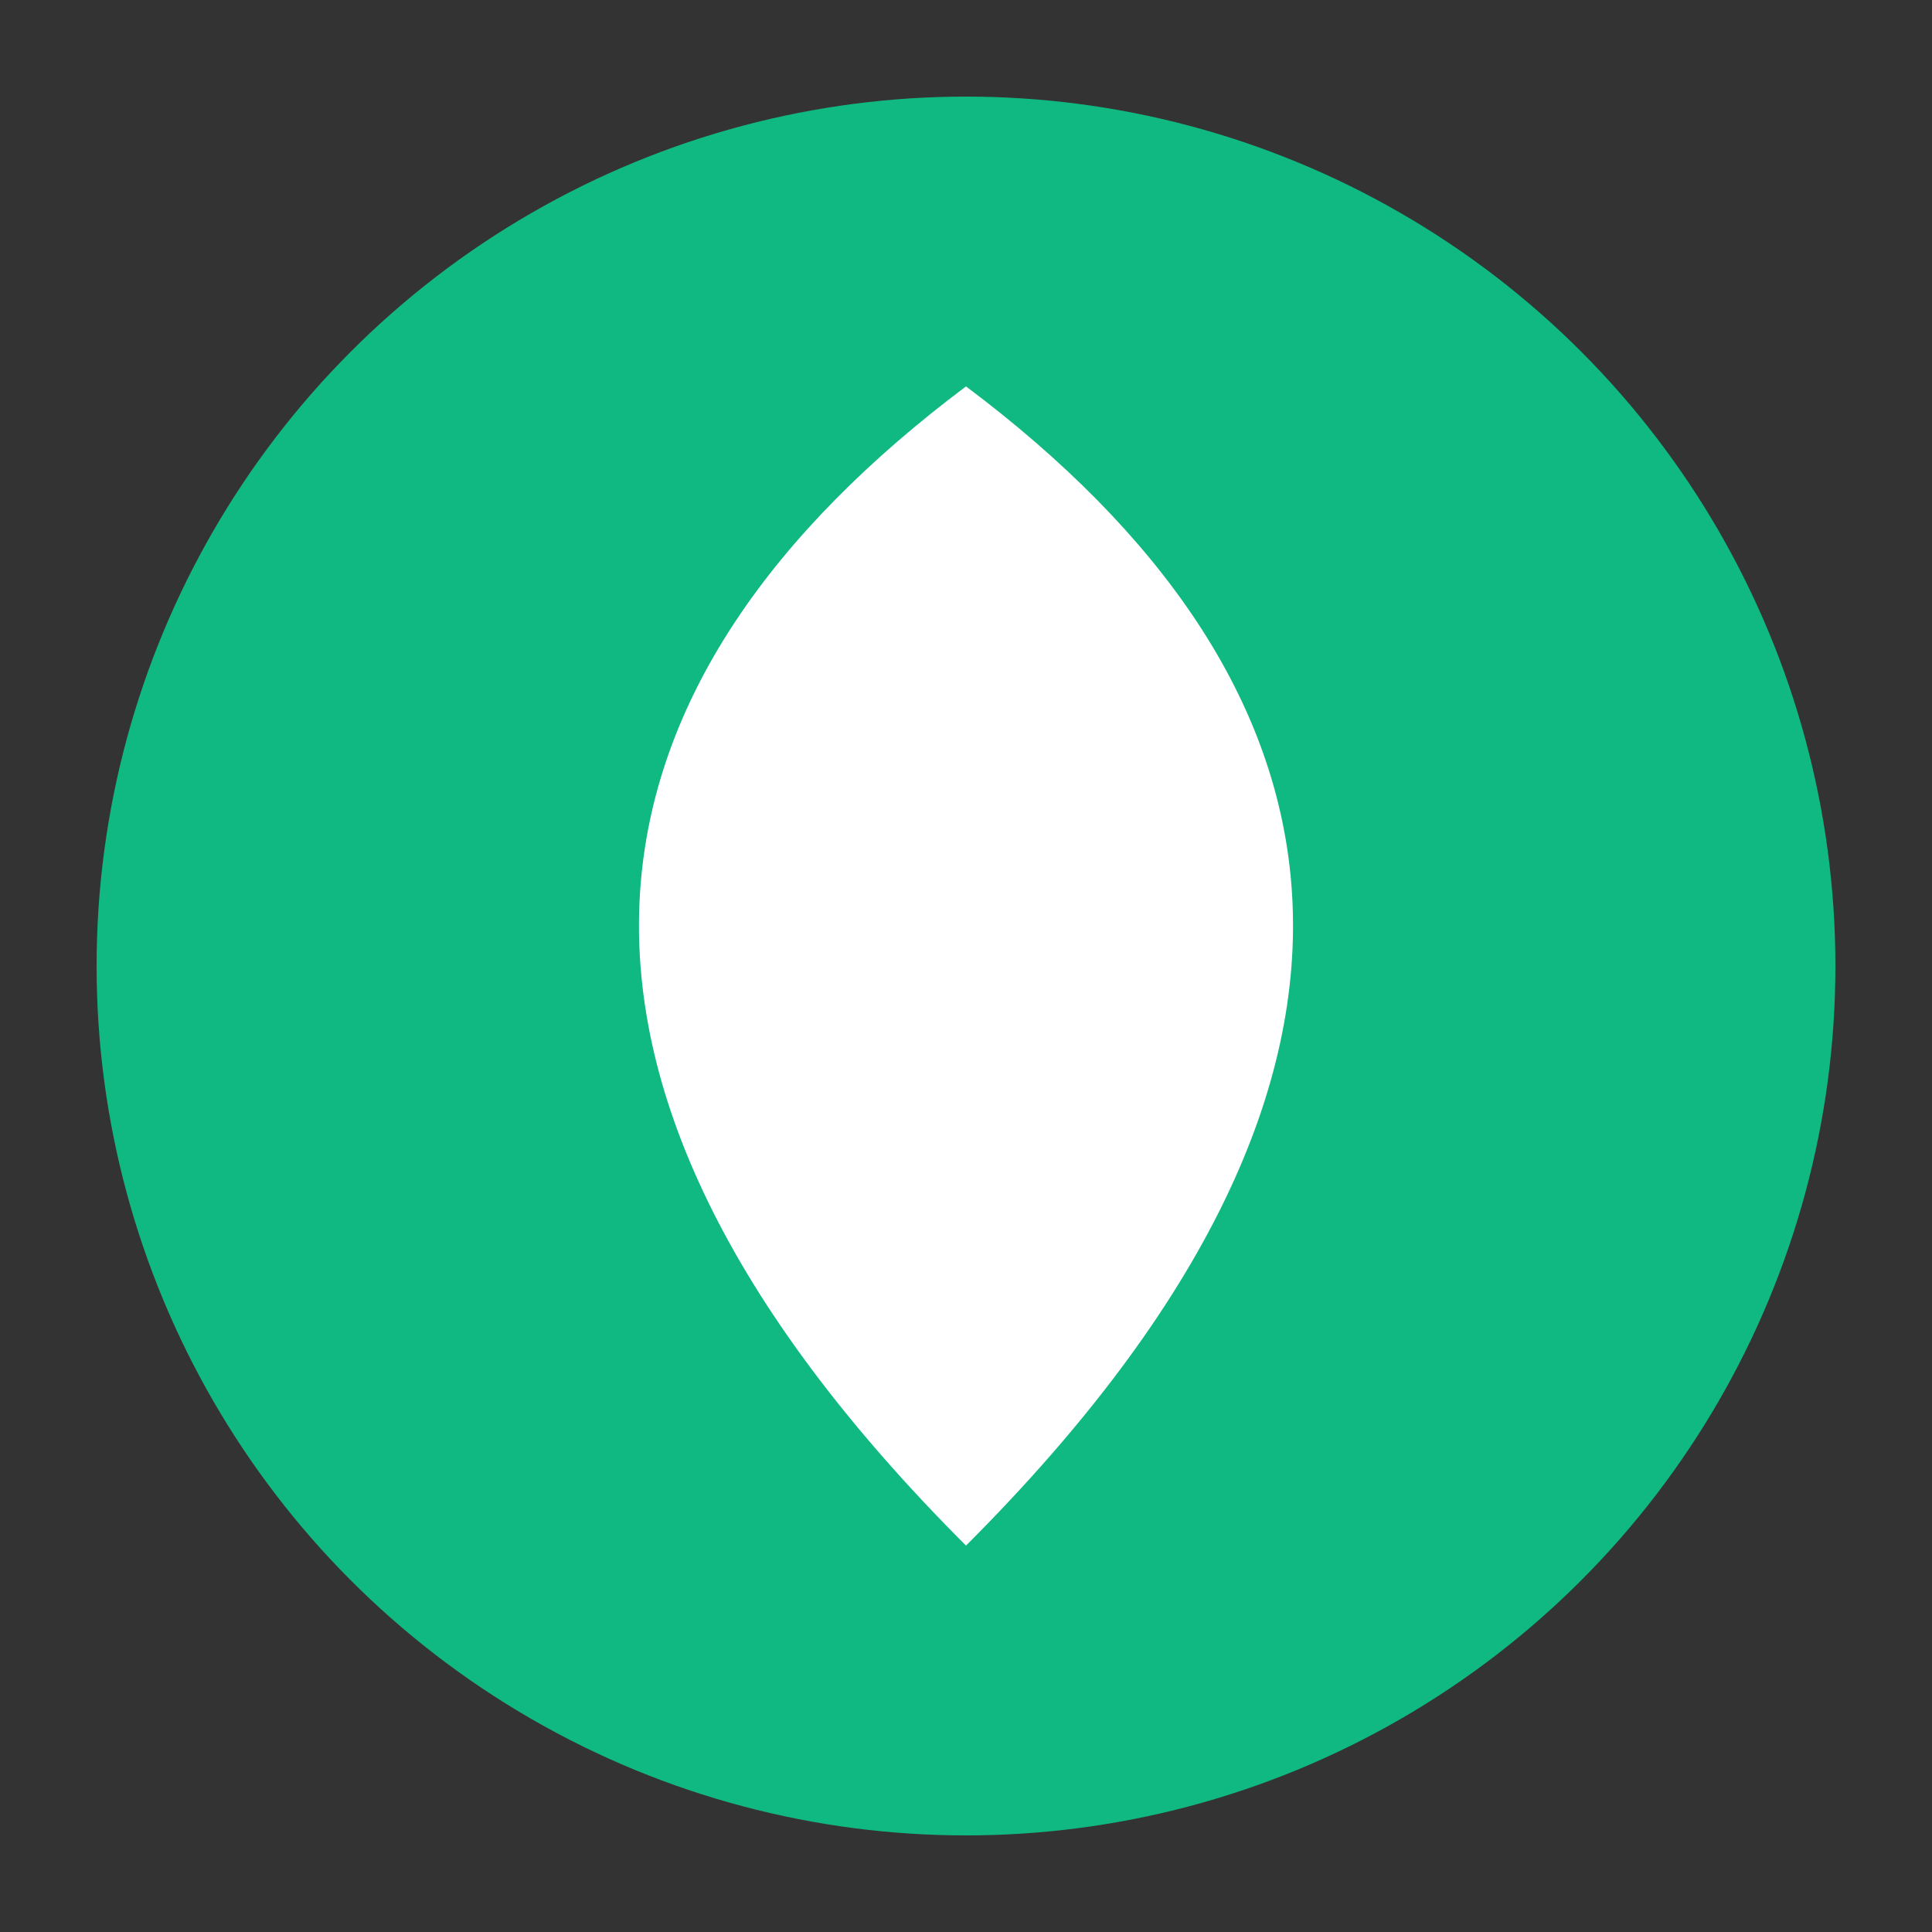
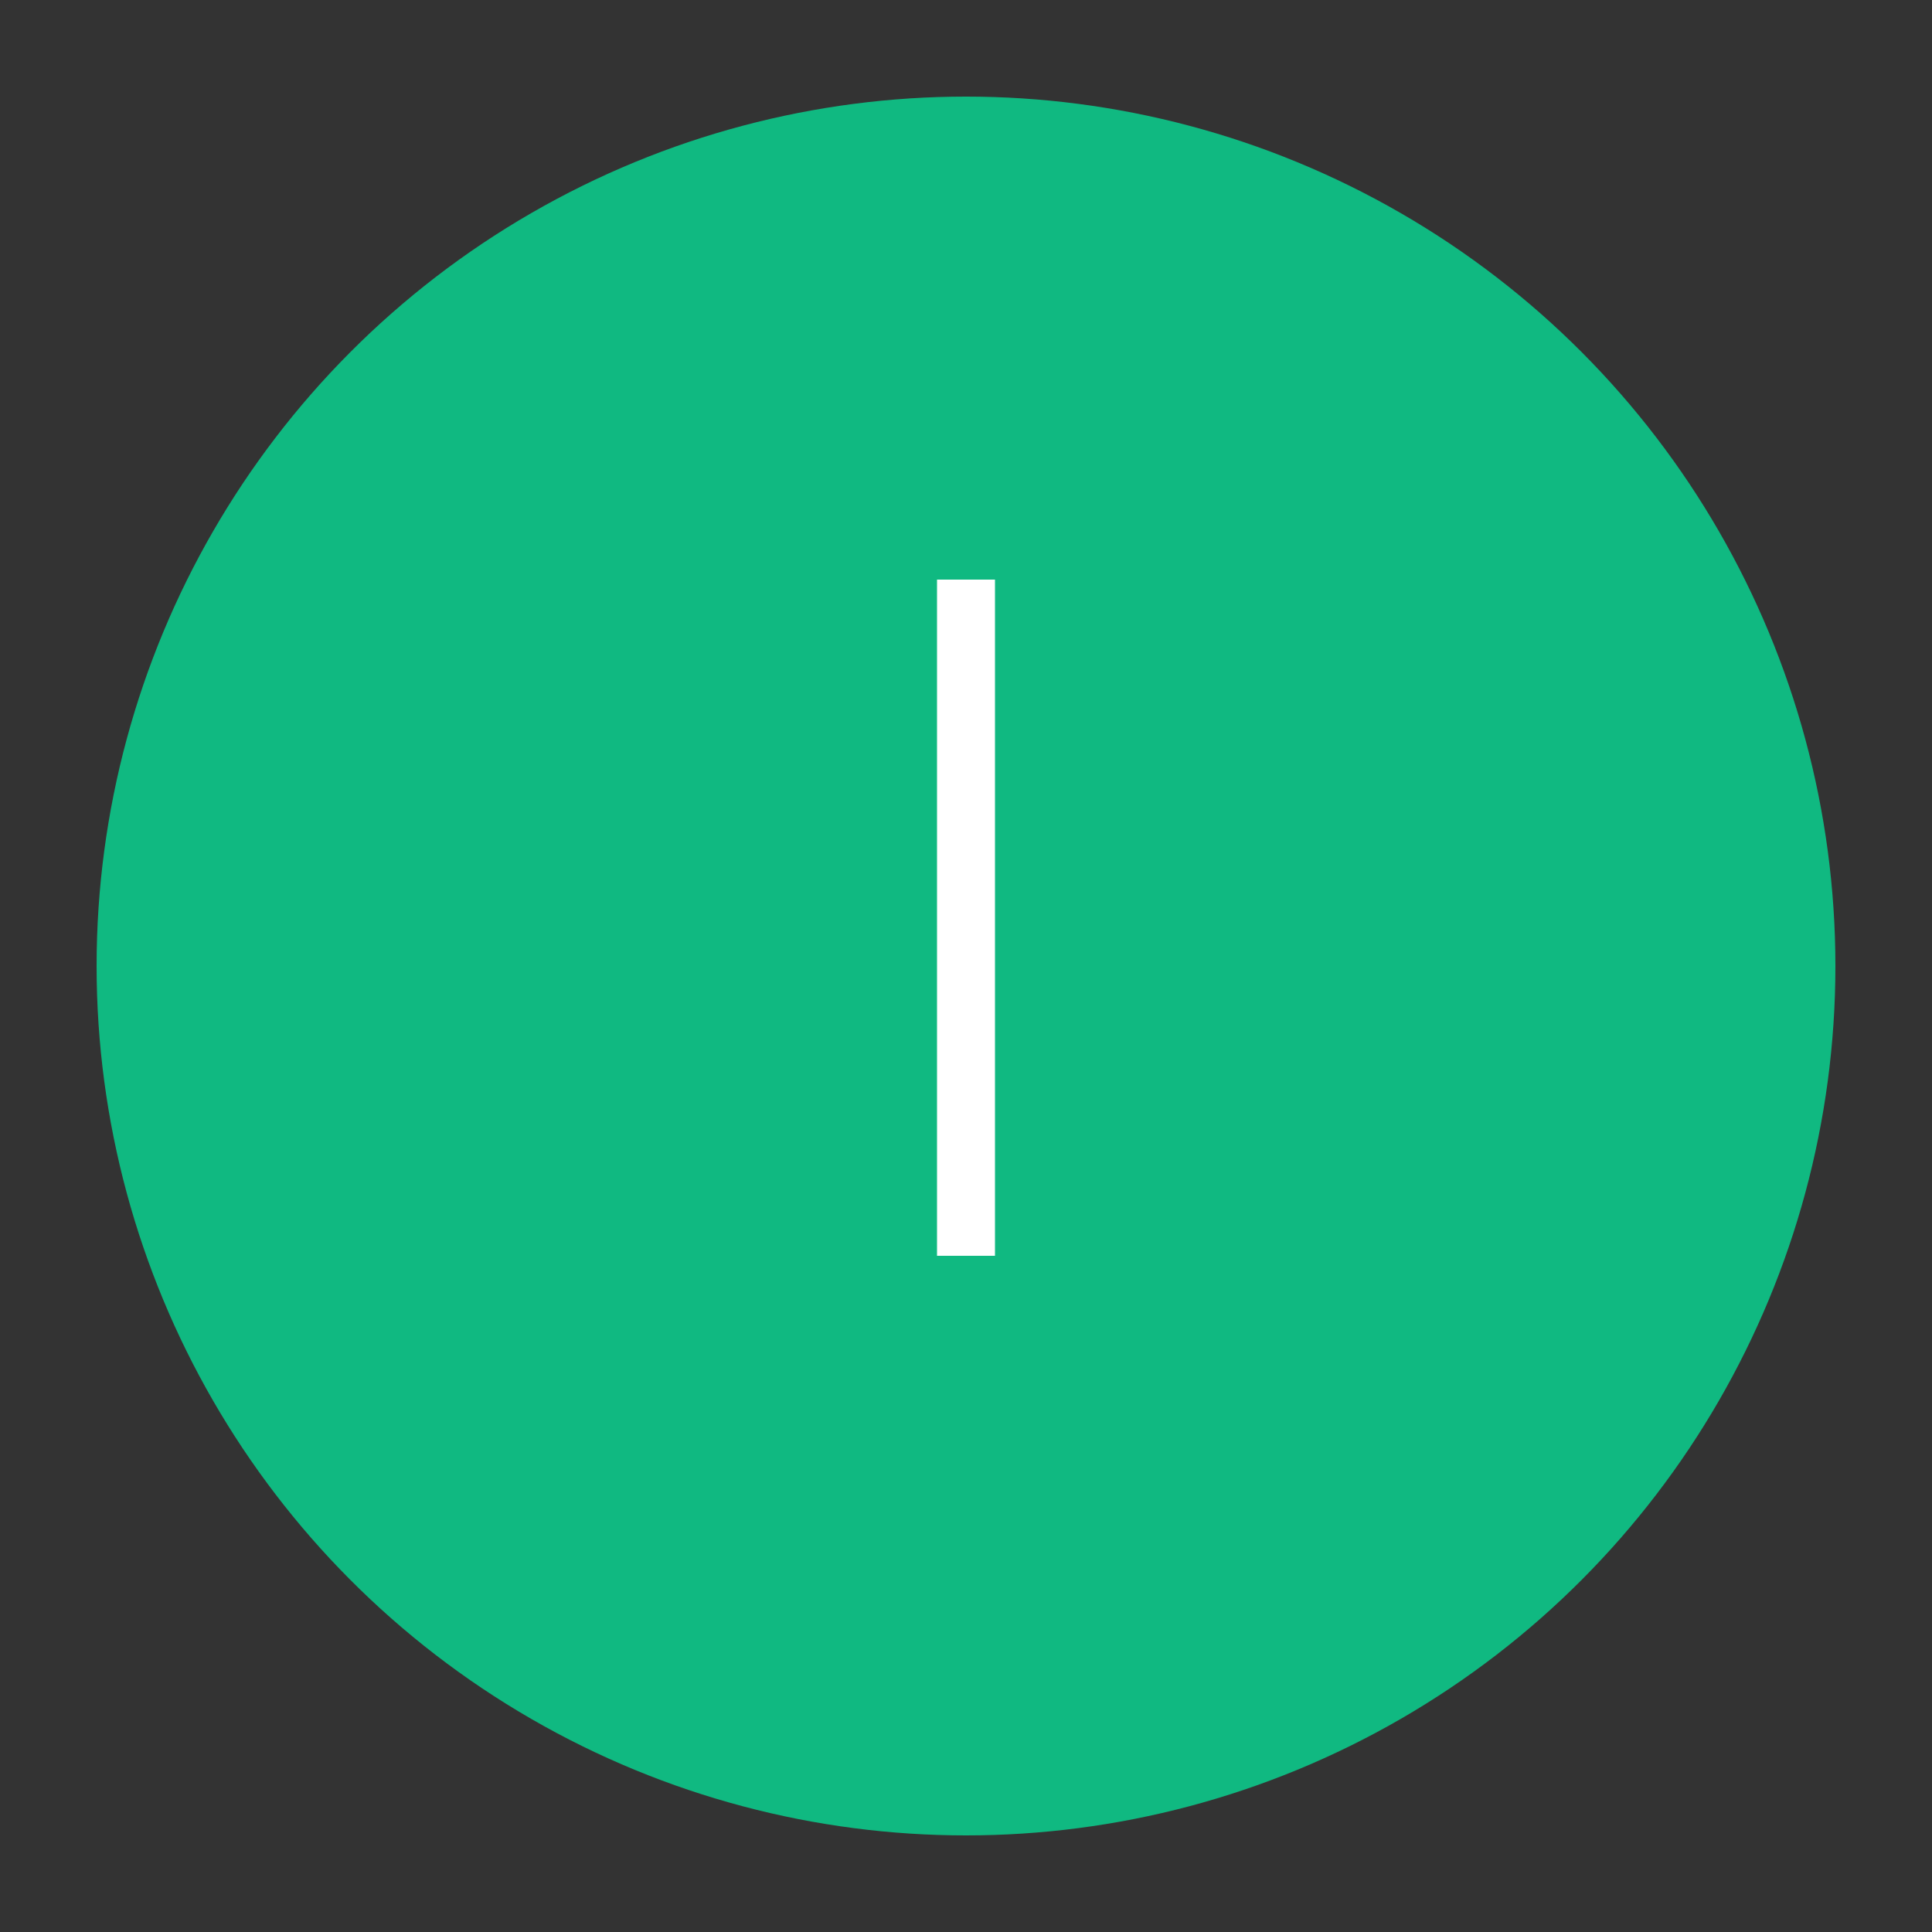
<svg xmlns="http://www.w3.org/2000/svg" viewBox="0 0 100 100">
  <rect x="0" y="0" width="100" height="100" fill="#333333" stroke="none" />
  <circle cx="50" cy="50" r="45" fill="#10b981" />
-   <path d="M50 20 C30 35, 25 55, 50 80 C75 55, 70 35, 50 20" fill="white" />
  <path d="M50 30 L50 65" stroke="white" stroke-width="3" fill="none" />
-   <path d="M50 45 L35 55" stroke="white" stroke-width="2" fill="none" />
-   <path d="M50 45 L65 55" stroke="white" stroke-width="2" fill="none" />
</svg>